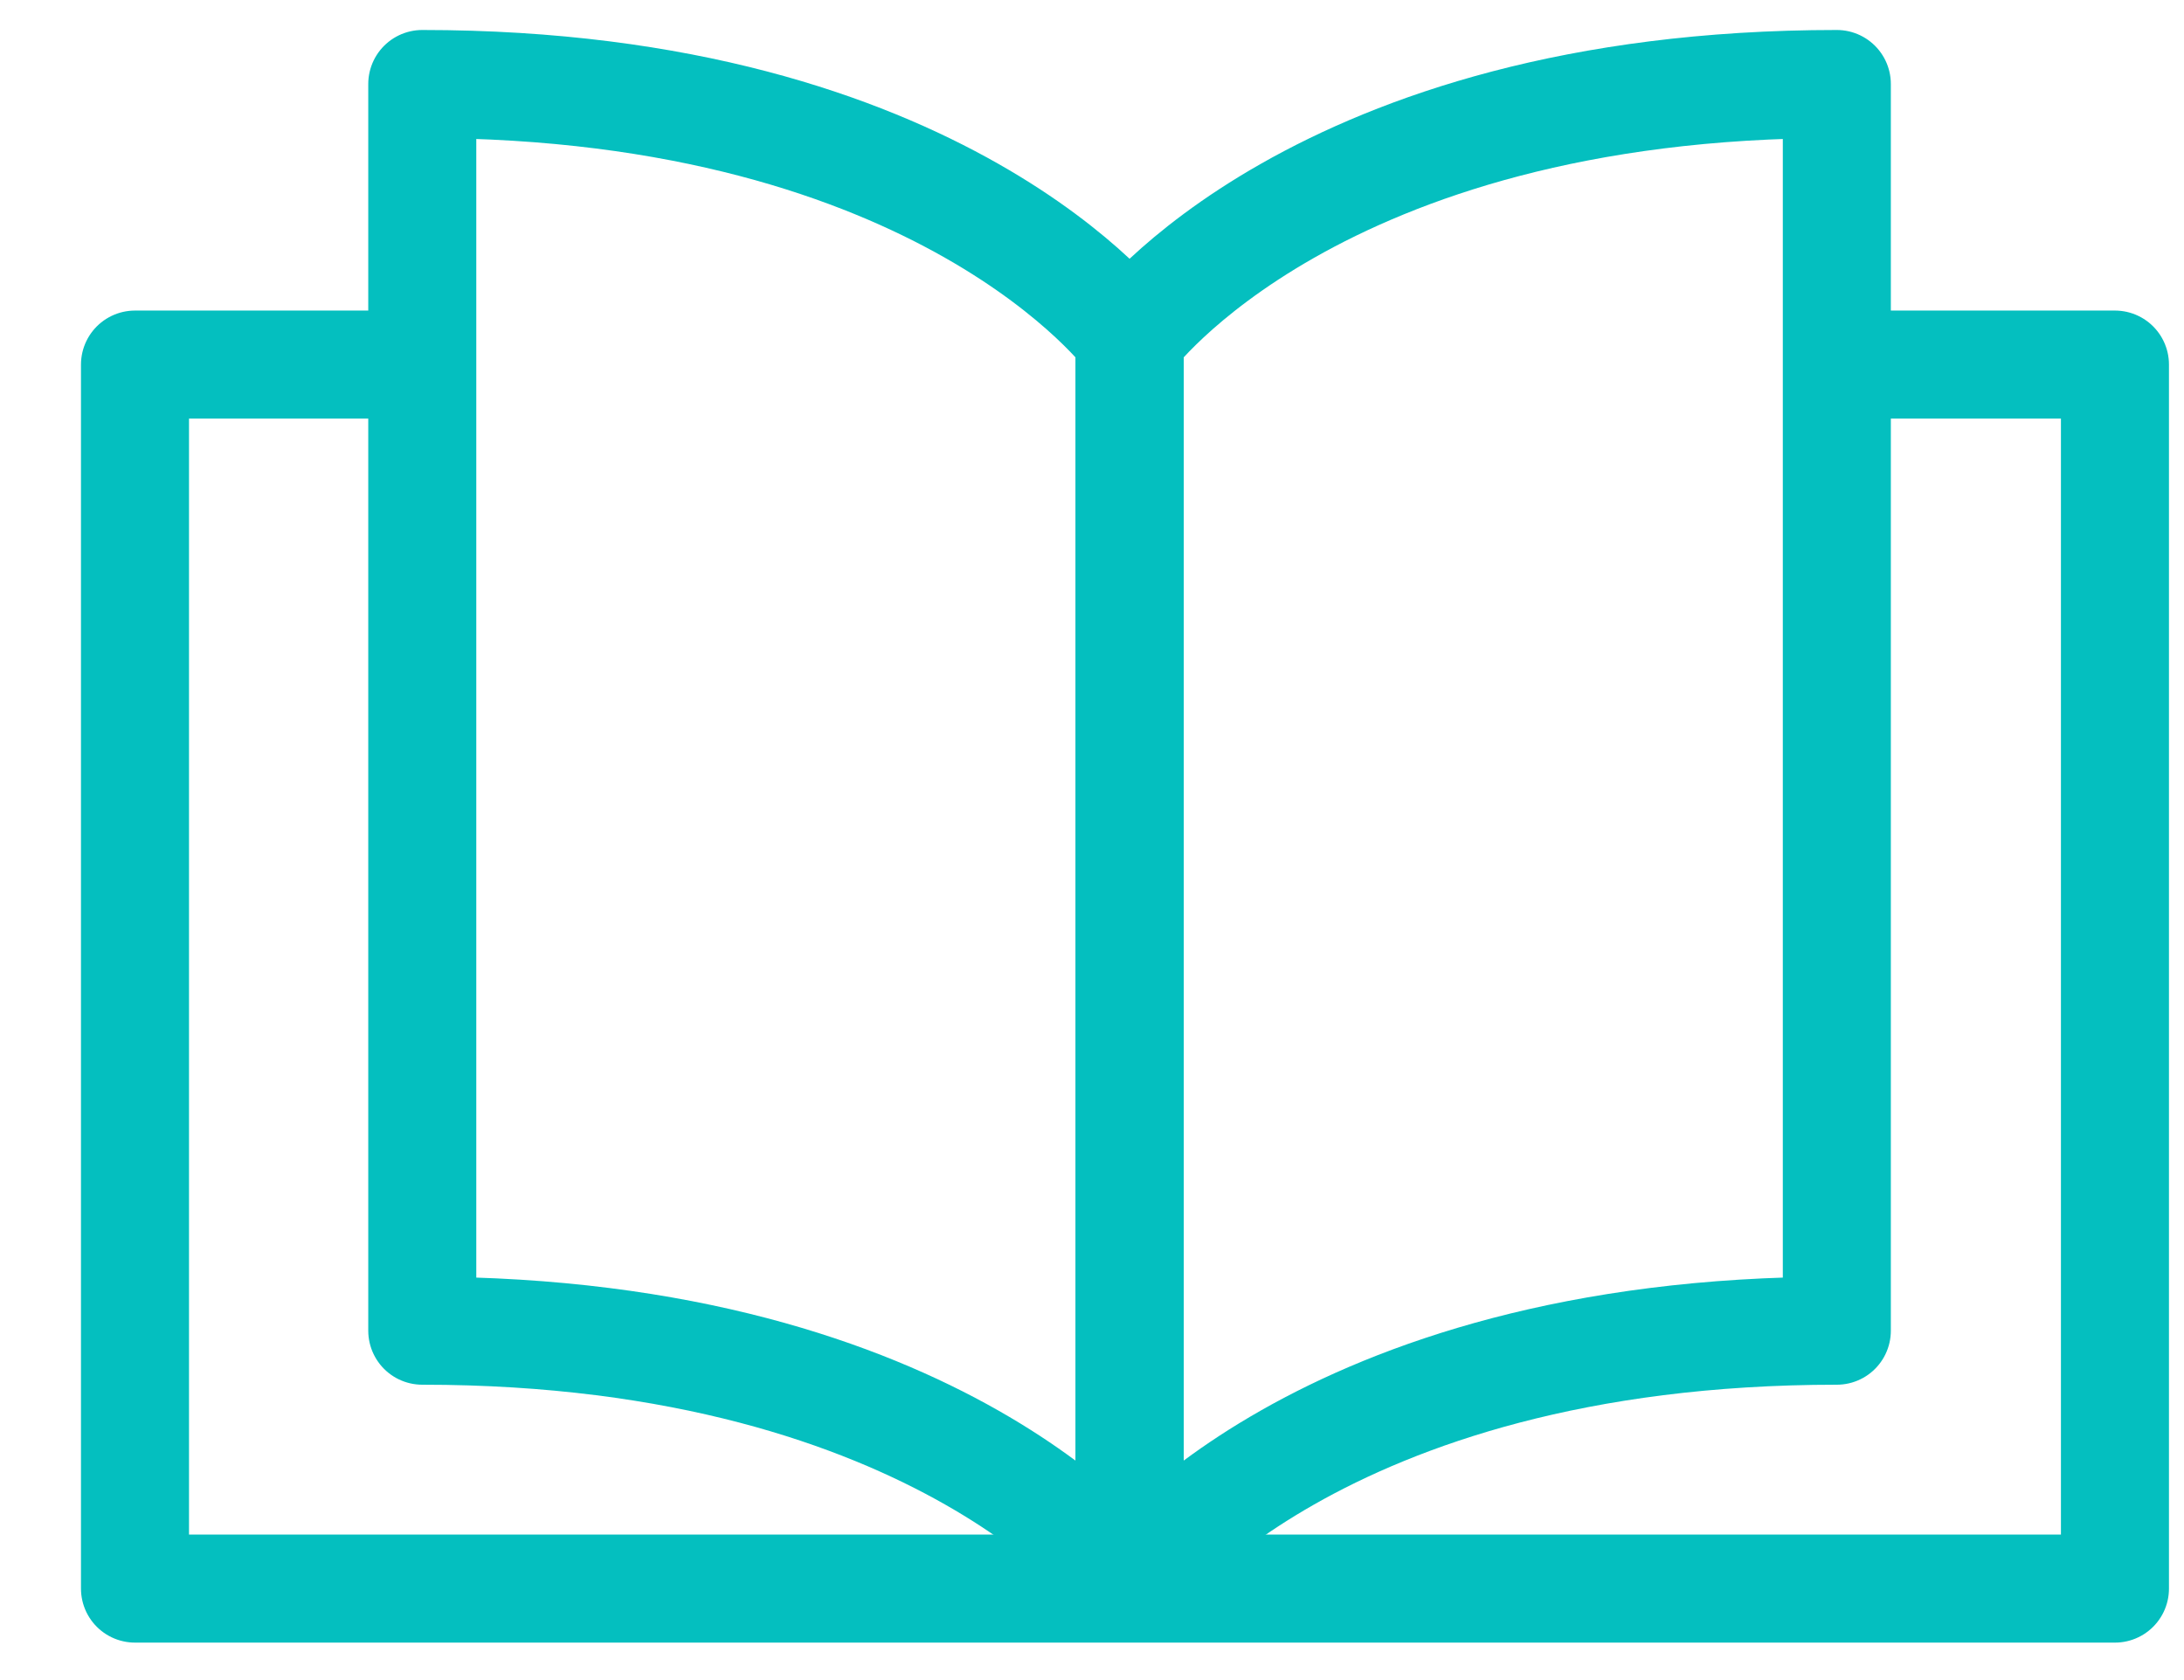
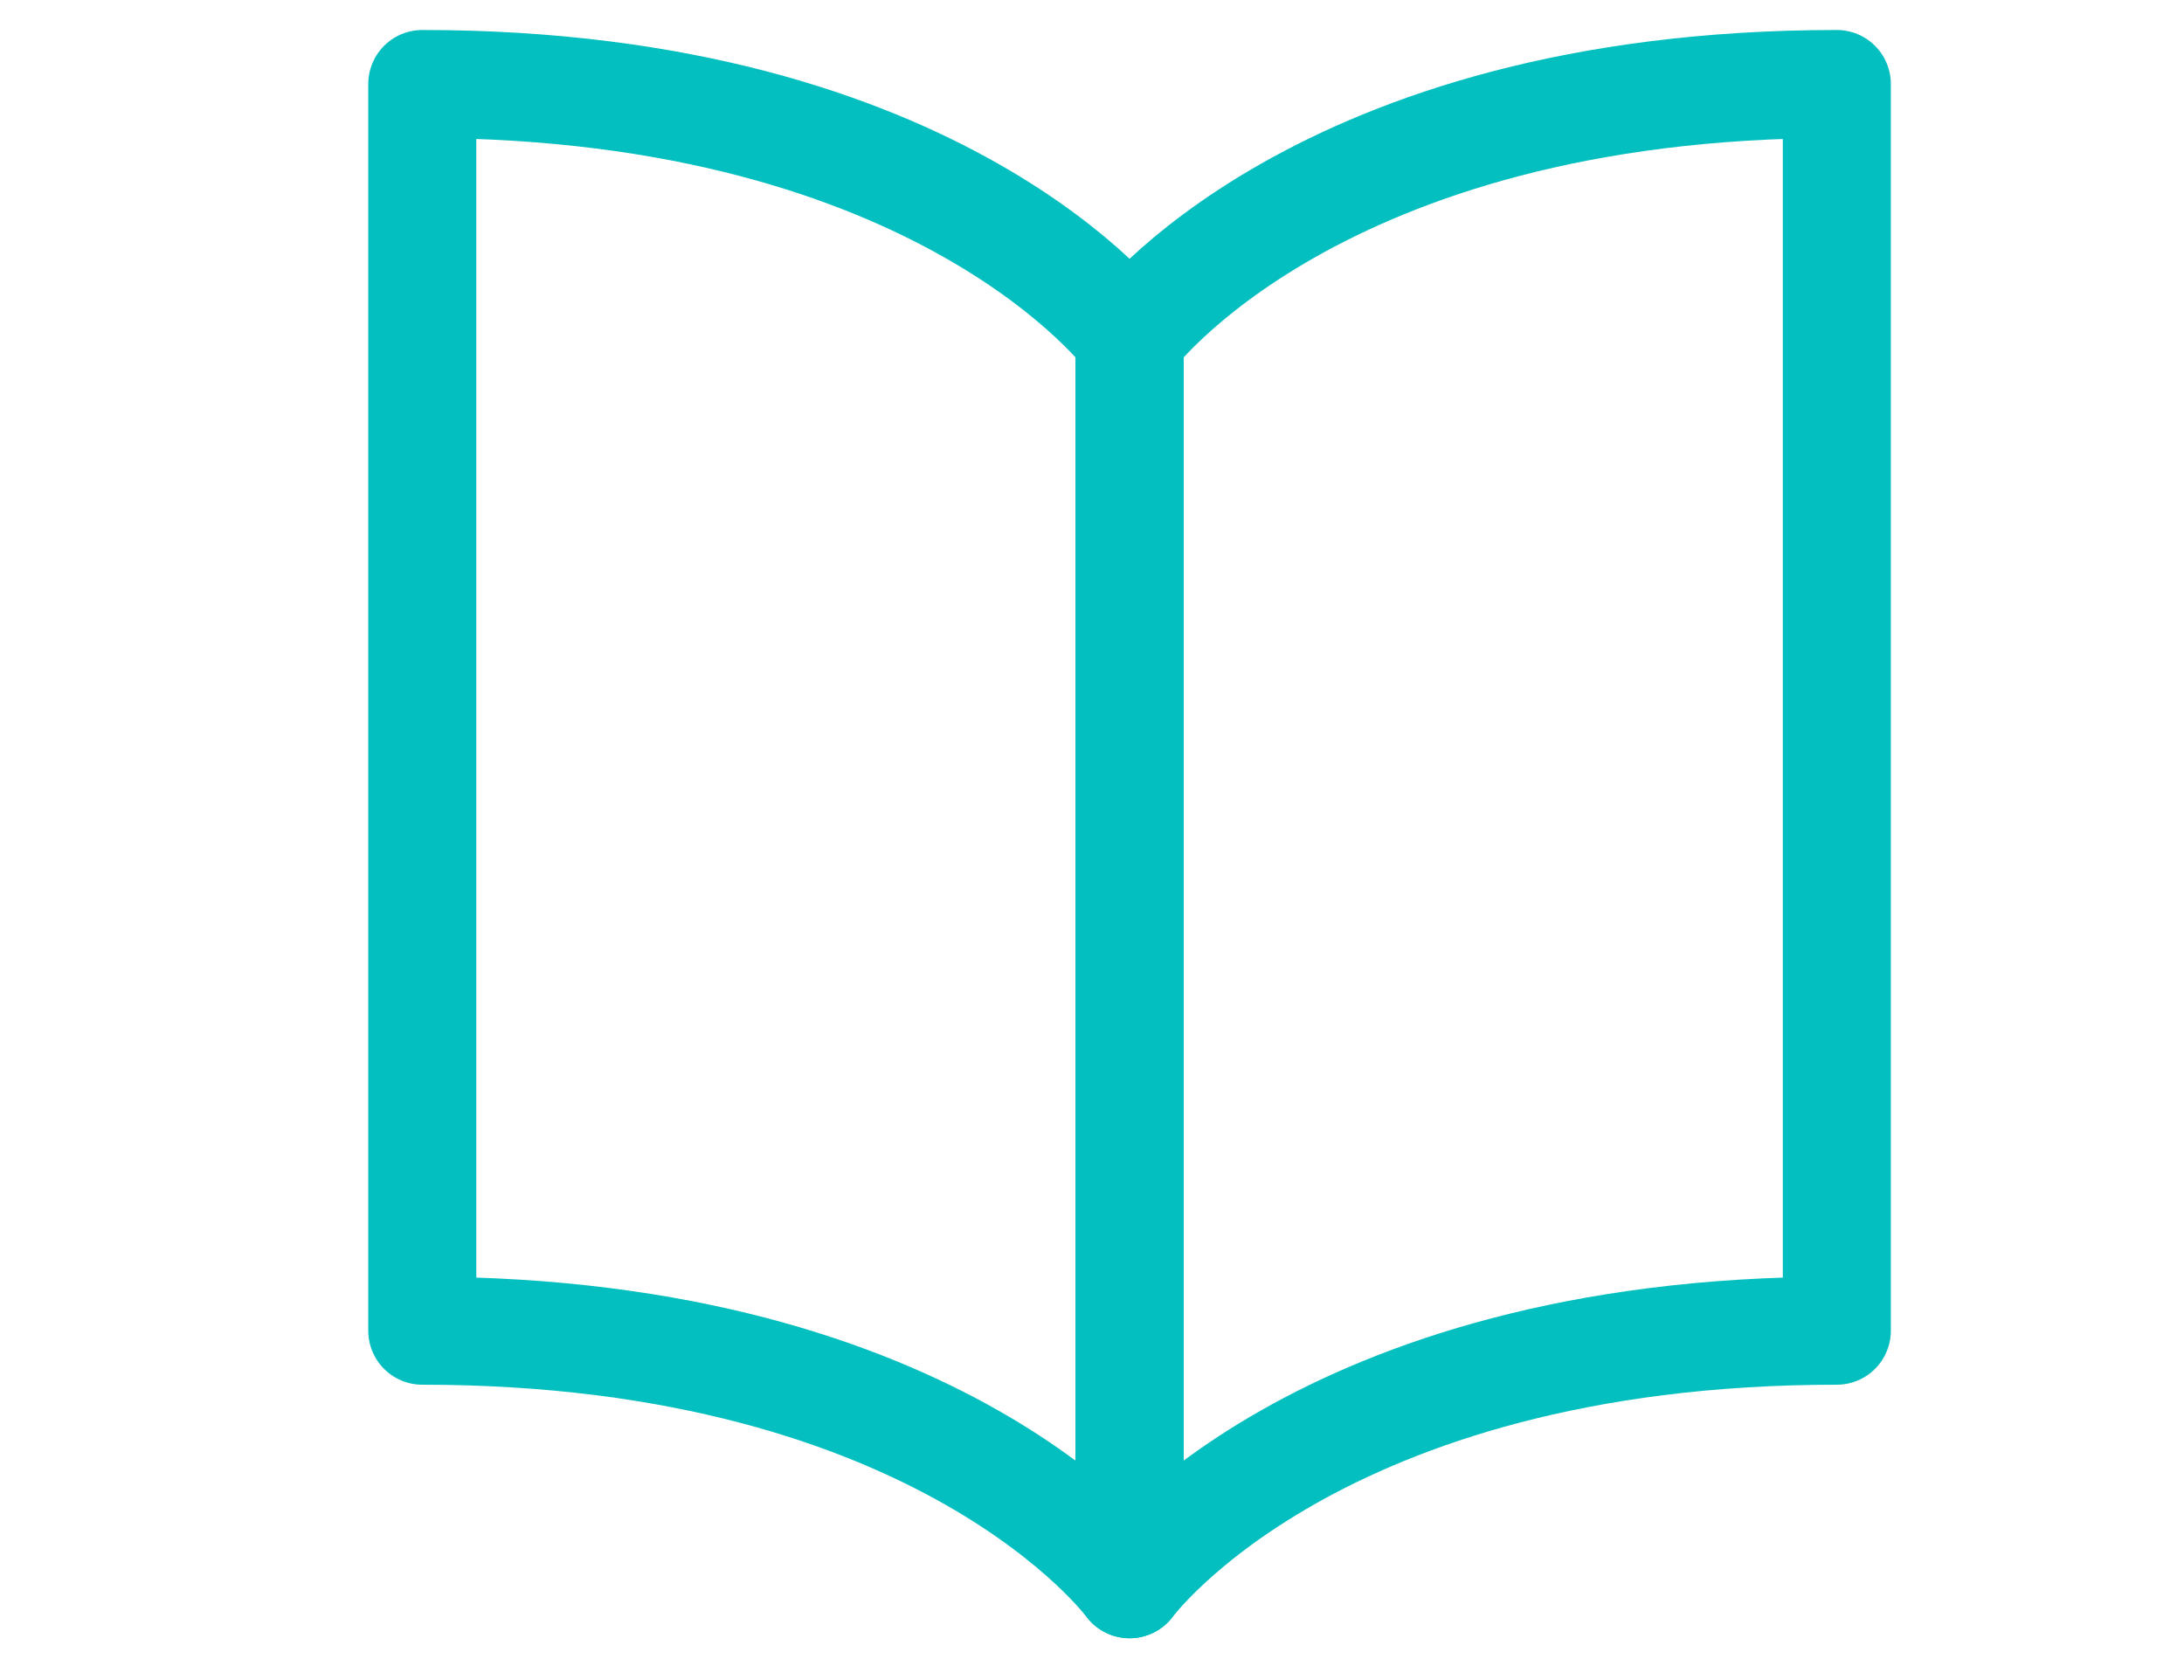
<svg xmlns="http://www.w3.org/2000/svg" width="26" height="20" viewBox="0 0 26 20" fill="none">
  <path d="M5.027 15.841C11.241 15.841 13.446 18.859 13.446 18.859V4.018C13.446 4.018 11.241 1 5.027 1V15.841Z" stroke="#04BFBF" stroke-width="1.286" stroke-linejoin="round" />
-   <path d="M21.867 15.841C15.654 15.841 13.449 18.859 13.449 18.859V4.018C13.449 4.018 15.654 1 21.867 1V15.841Z" stroke="#04BFBF" stroke-width="1.286" stroke-linejoin="round" />
-   <path d="M22.018 4.34H25.178V18.911H1.607V4.34H4.796" stroke="#04BFBF" stroke-width="1.286" stroke-linejoin="round" />
+   <path d="M21.867 15.841C15.654 15.841 13.449 18.859 13.449 18.859V4.018C13.449 4.018 15.654 1 21.867 1Z" stroke="#04BFBF" stroke-width="1.286" stroke-linejoin="round" />
</svg>